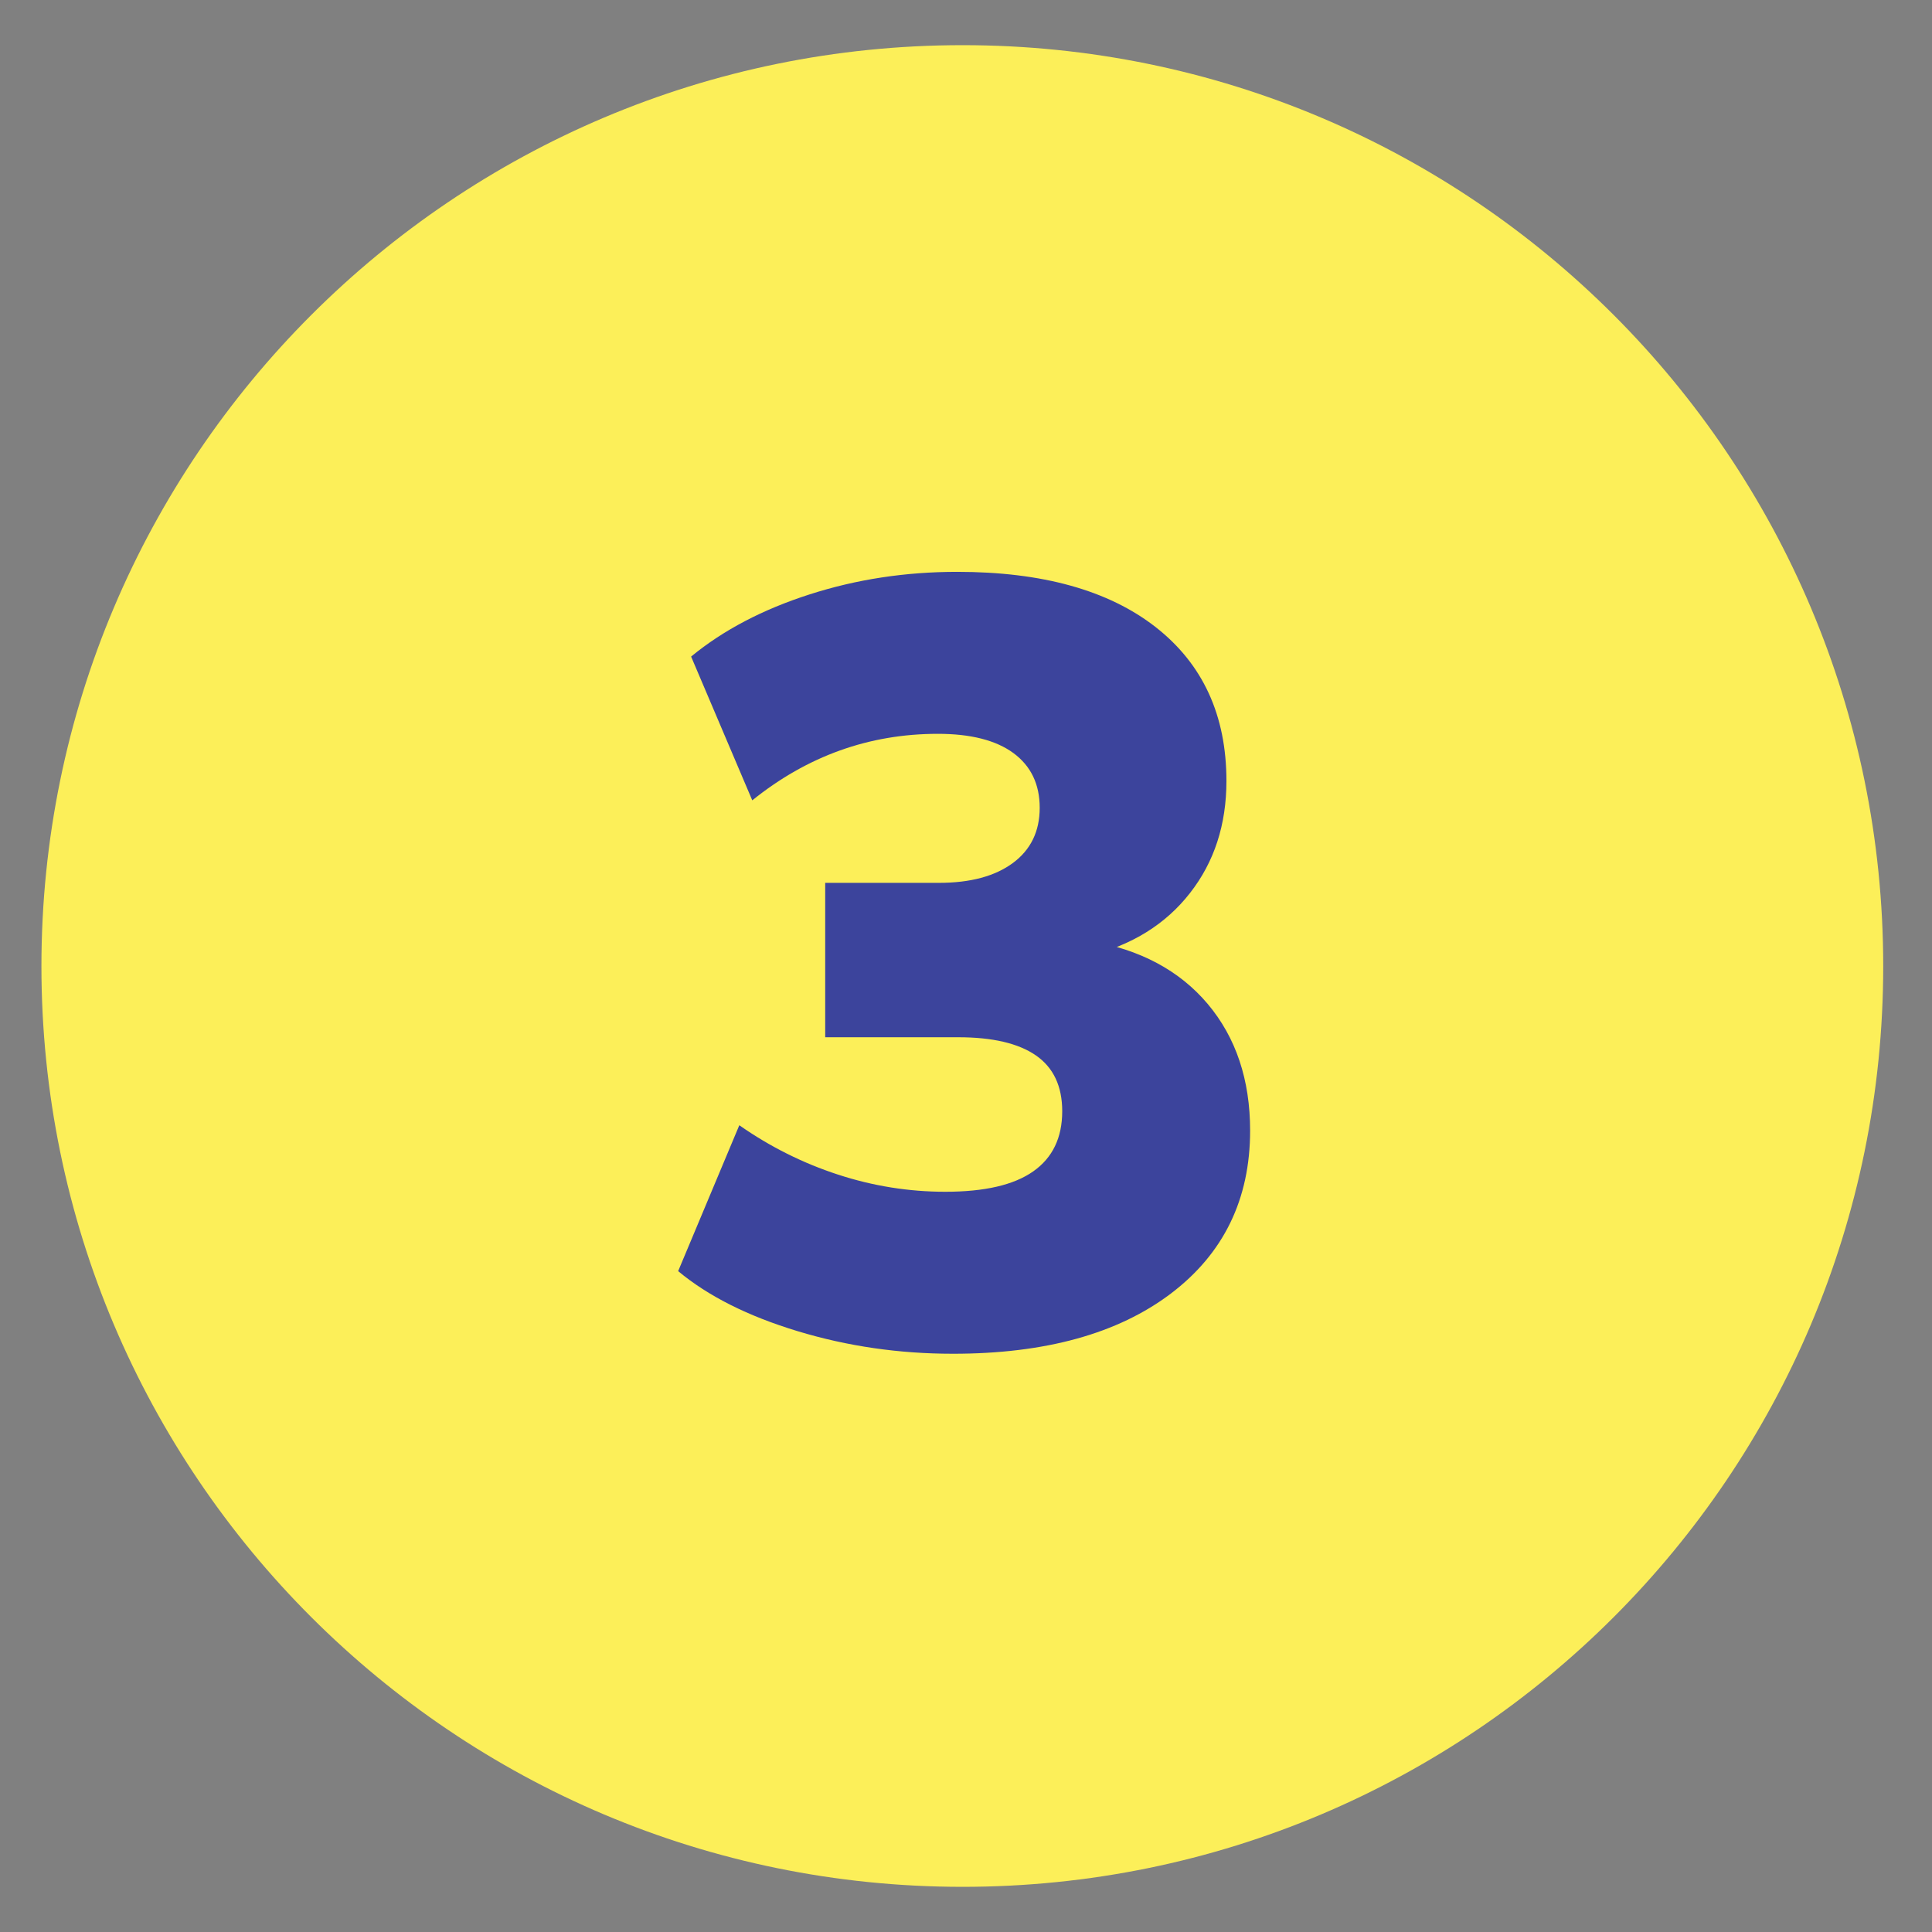
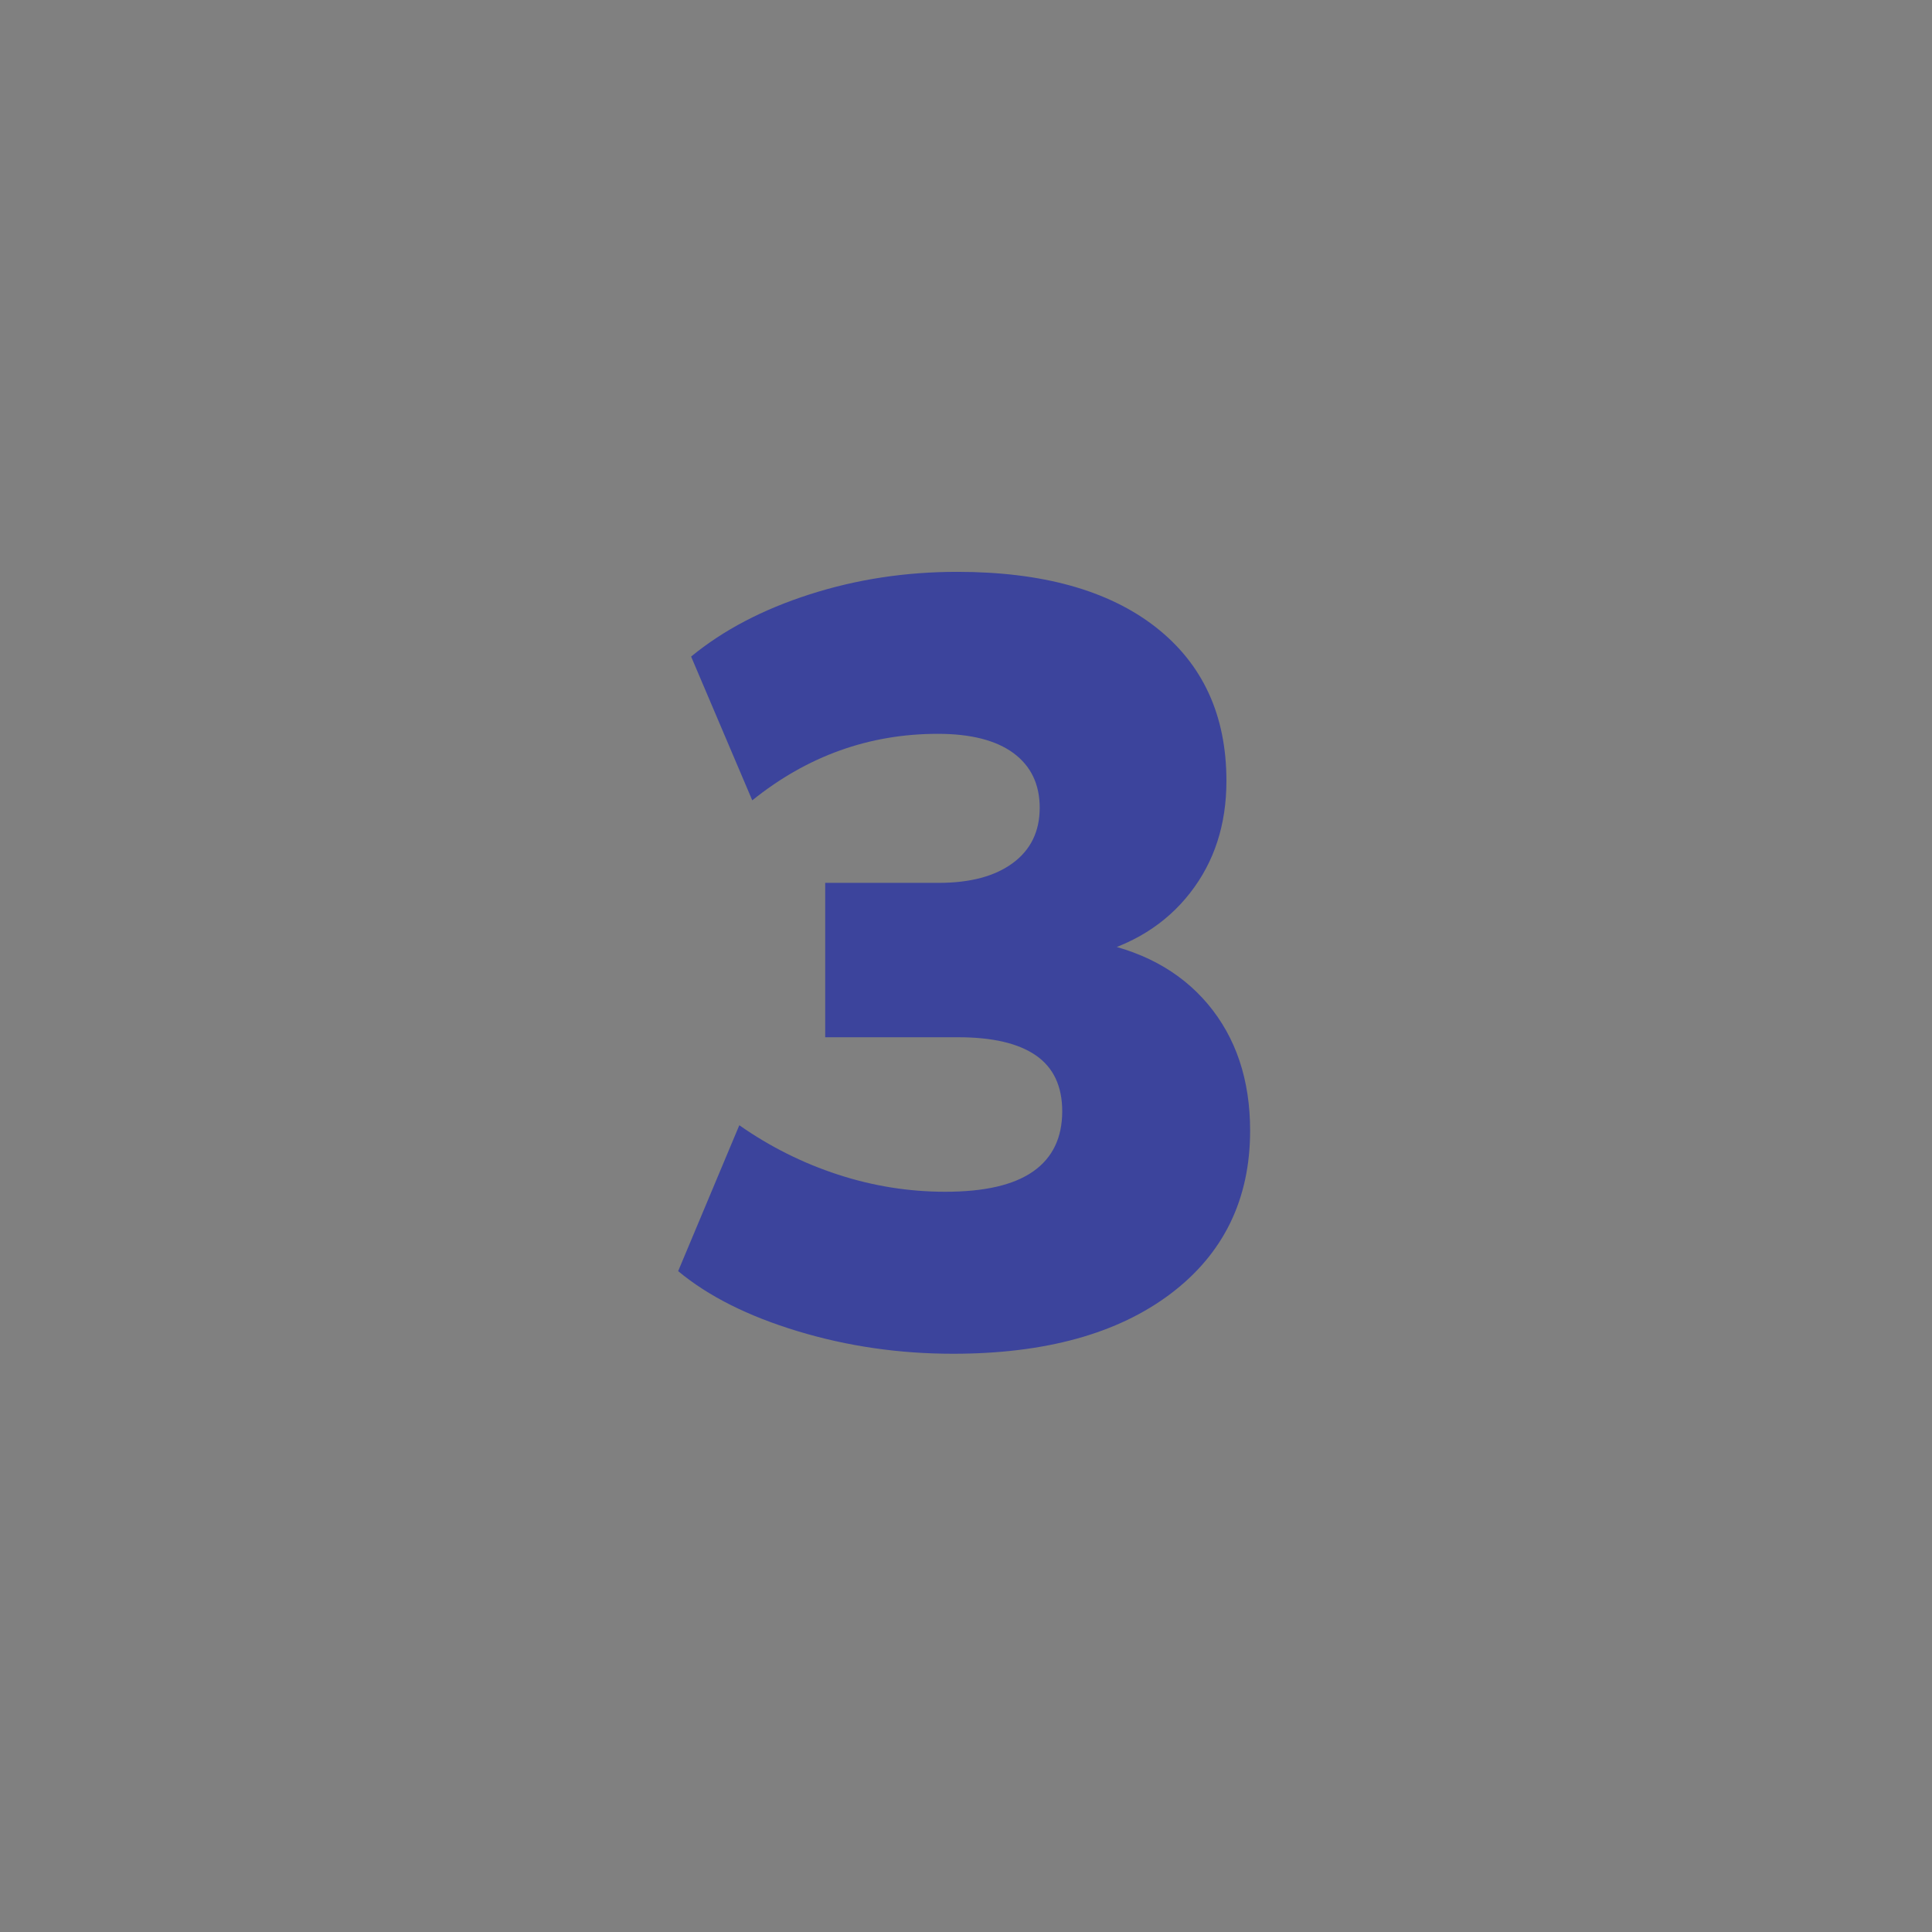
<svg xmlns="http://www.w3.org/2000/svg" id="_1" viewBox="0 0 165.55 165.55">
  <rect x="0" y="0" width="165.55" height="165.55" fill="#808080" stroke="none" />
  <defs>
    <style>.cls-1{fill:#3c449c;}.cls-2{fill:#fcef59;fill-rule:evenodd;}</style>
  </defs>
-   <path class="cls-2" d="m82.48,3.87c43.59,0,78.89,35.34,78.89,78.92s-35.31,78.89-78.89,78.89S3.55,126.35,3.55,82.79,38.89,3.87,82.48,3.87h0Z" />
-   <path class="cls-1" d="m81.64,116c-4.6,0-9.02-.64-13.28-1.93-4.26-1.29-7.67-3-10.25-5.15l5.24-12.5c2.63,1.84,5.45,3.25,8.46,4.23,3,.98,6.07,1.47,9.19,1.47,3.37,0,5.88-.58,7.54-1.75,1.65-1.16,2.48-2.88,2.48-5.15,0-2.14-.75-3.74-2.25-4.78-1.5-1.04-3.72-1.56-6.66-1.56h-11.4v-13.23h9.74c2.7,0,4.81-.57,6.34-1.7,1.53-1.13,2.3-2.71,2.3-4.73s-.75-3.58-2.25-4.69c-1.5-1.1-3.66-1.65-6.48-1.65-5.88,0-11.18,1.9-15.9,5.7l-5.24-12.32c2.76-2.27,6.14-4.04,10.16-5.33,4.01-1.29,8.22-1.93,12.64-1.93,7.29,0,12.96,1.58,17,4.73,4.04,3.16,6.07,7.55,6.07,13.19,0,3.74-1.04,6.94-3.12,9.6-2.08,2.67-4.96,4.46-8.64,5.38v-1.29c4.35.74,7.73,2.54,10.16,5.42,2.42,2.88,3.63,6.5,3.63,10.85,0,5.88-2.27,10.54-6.8,13.97-4.54,3.43-10.75,5.15-18.66,5.15Z" />
+   <path class="cls-1" d="m81.64,116c-4.6,0-9.02-.64-13.28-1.93-4.26-1.29-7.67-3-10.25-5.15l5.24-12.5c2.63,1.84,5.45,3.25,8.46,4.23,3,.98,6.07,1.47,9.19,1.47,3.37,0,5.88-.58,7.54-1.75,1.65-1.16,2.48-2.88,2.48-5.15,0-2.14-.75-3.74-2.25-4.78-1.5-1.04-3.72-1.56-6.66-1.56h-11.4v-13.23h9.74c2.7,0,4.81-.57,6.34-1.7,1.53-1.13,2.3-2.71,2.3-4.73s-.75-3.58-2.25-4.69c-1.5-1.1-3.66-1.65-6.48-1.65-5.88,0-11.18,1.9-15.9,5.7l-5.24-12.32c2.76-2.27,6.14-4.04,10.16-5.33,4.01-1.29,8.22-1.93,12.64-1.93,7.29,0,12.96,1.58,17,4.73,4.04,3.16,6.07,7.55,6.07,13.19,0,3.74-1.04,6.94-3.12,9.6-2.08,2.67-4.96,4.46-8.64,5.38v-1.29c4.35.74,7.73,2.54,10.16,5.42,2.42,2.88,3.63,6.5,3.63,10.85,0,5.88-2.27,10.54-6.8,13.97-4.54,3.43-10.75,5.15-18.66,5.15" />
</svg>